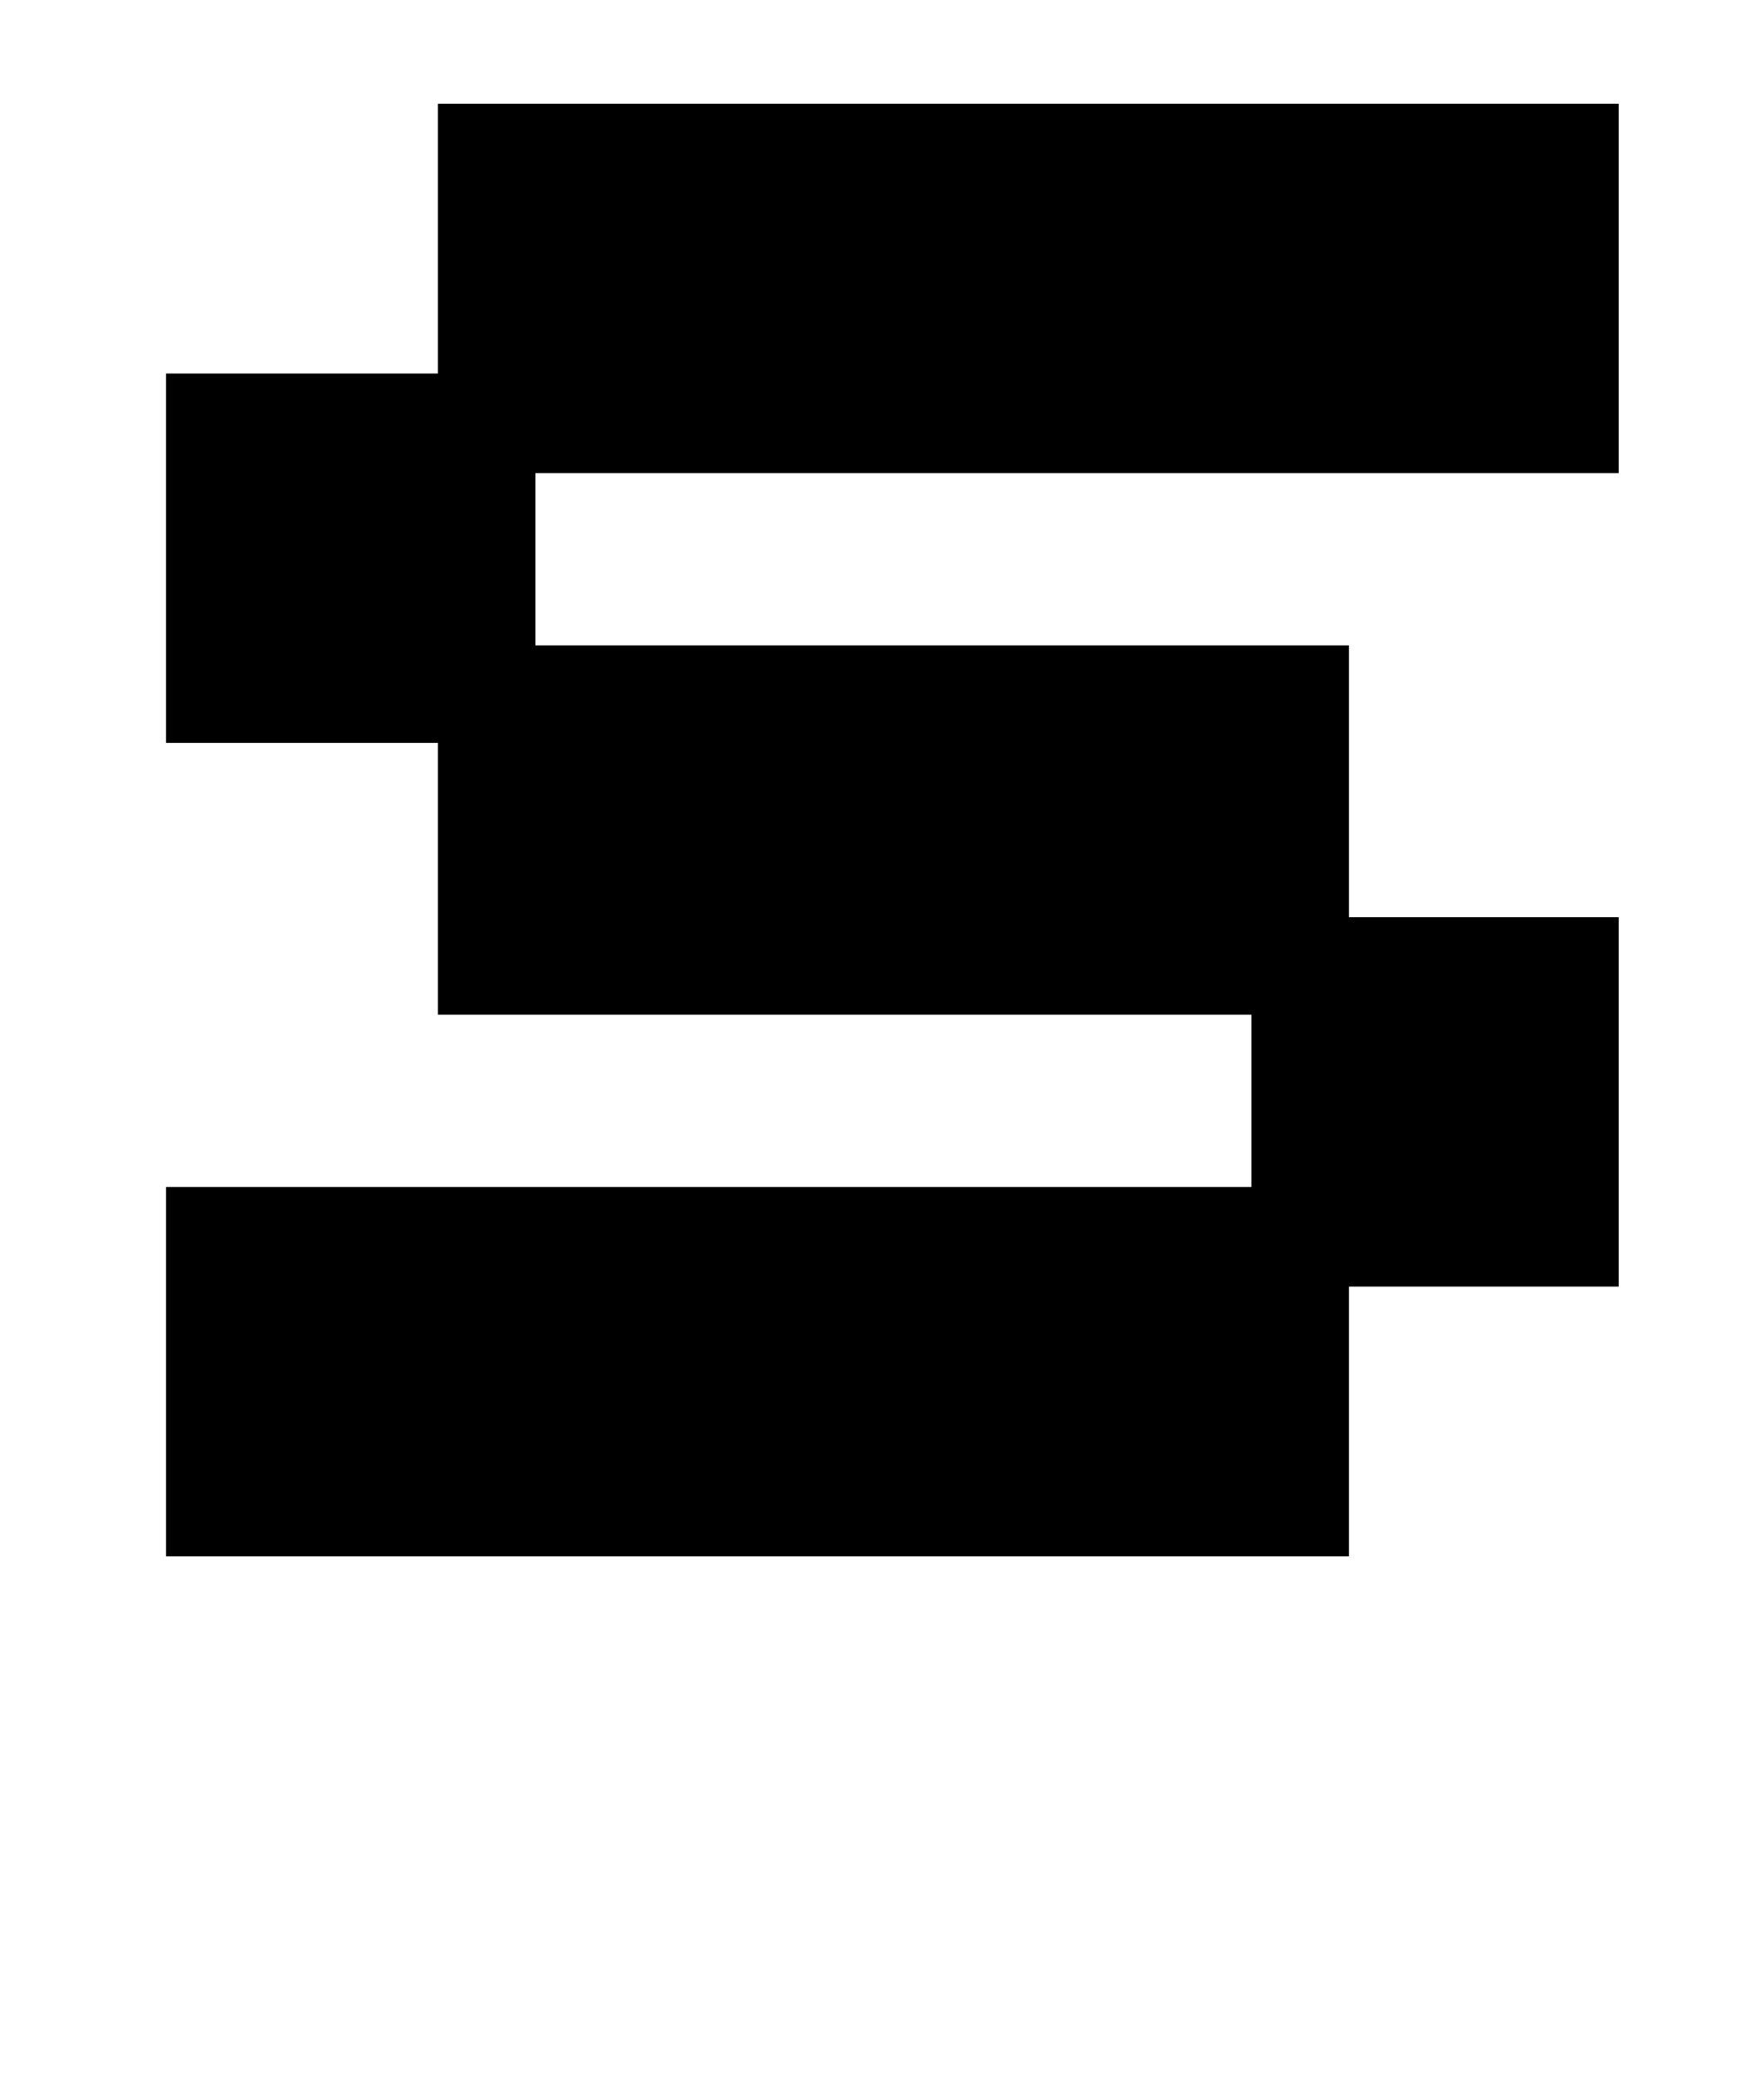
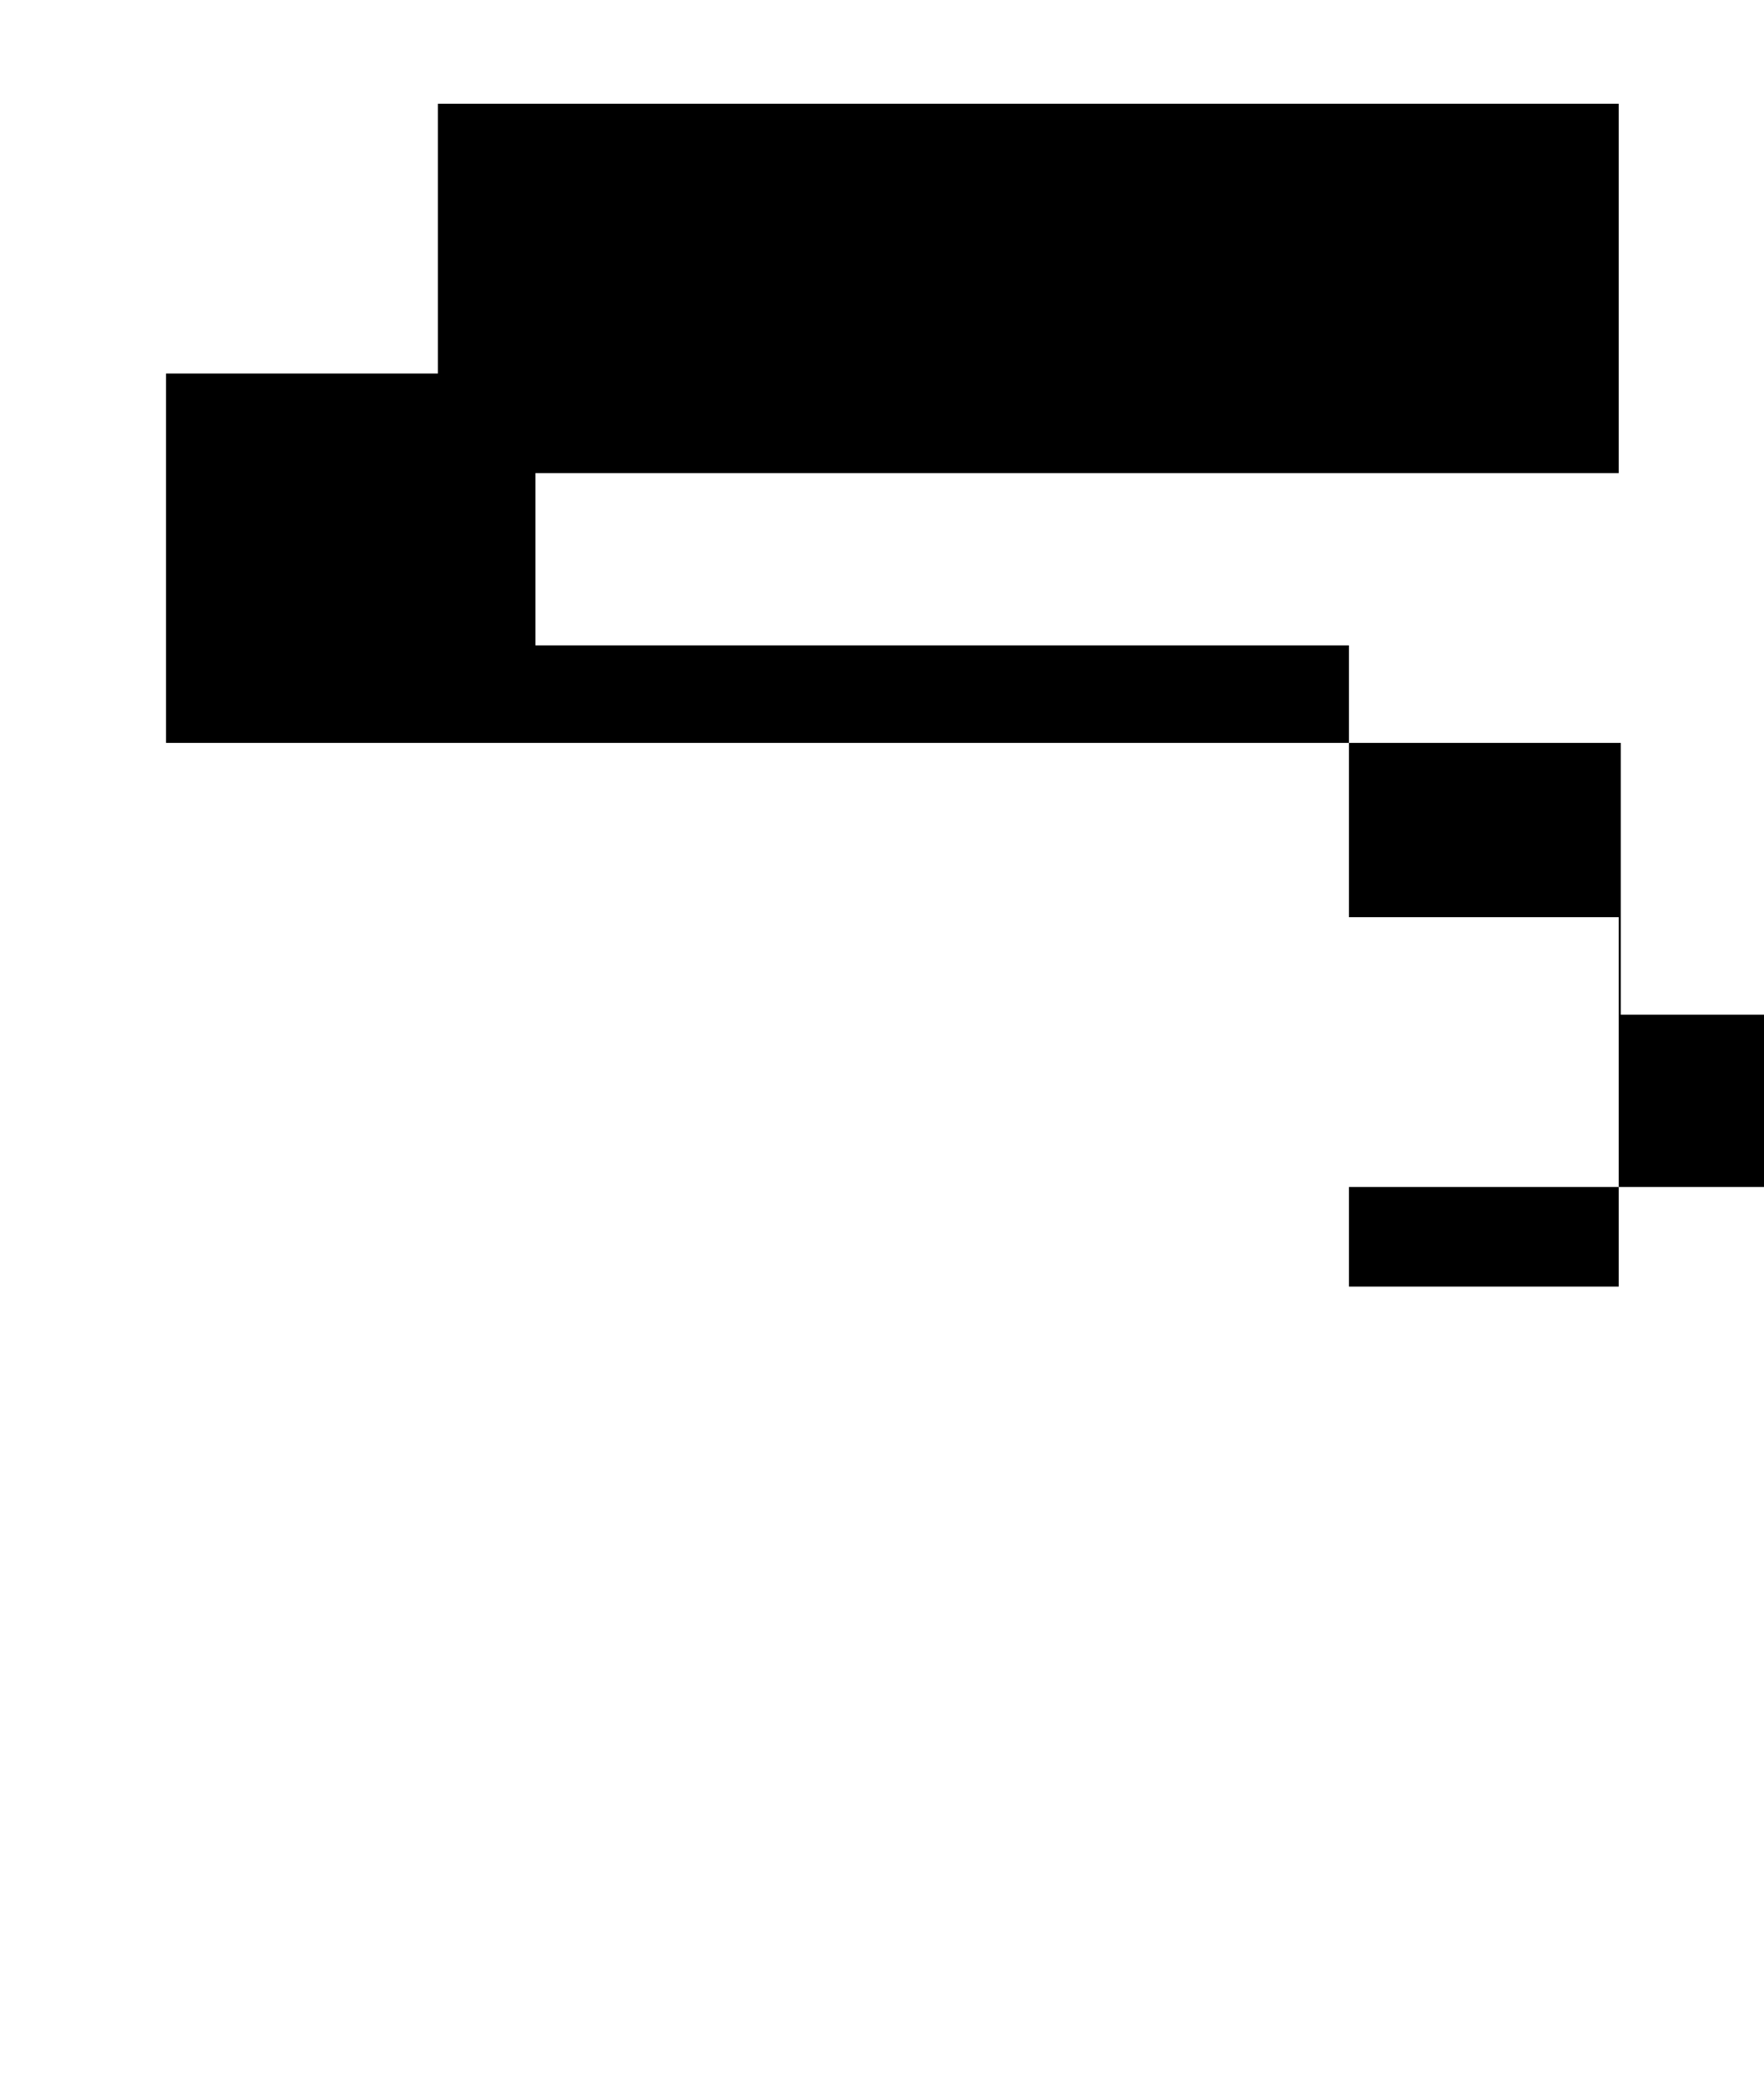
<svg xmlns="http://www.w3.org/2000/svg" version="1.1" viewBox="-10 0 850 1000">
-   <path fill="currentColor" d="M70 358v-178h131v-130h569v178h-522v83h392v131h130v178h-130v130h-570v-178h523v-83h-392v-131h-131zM557 -220v178h-178v-178h178z" />
+   <path fill="currentColor" d="M70 358v-178h131v-130h569v178h-522v83h392v131h130v178h-130v130v-178h523v-83h-392v-131h-131zM557 -220v178h-178v-178h178z" />
</svg>